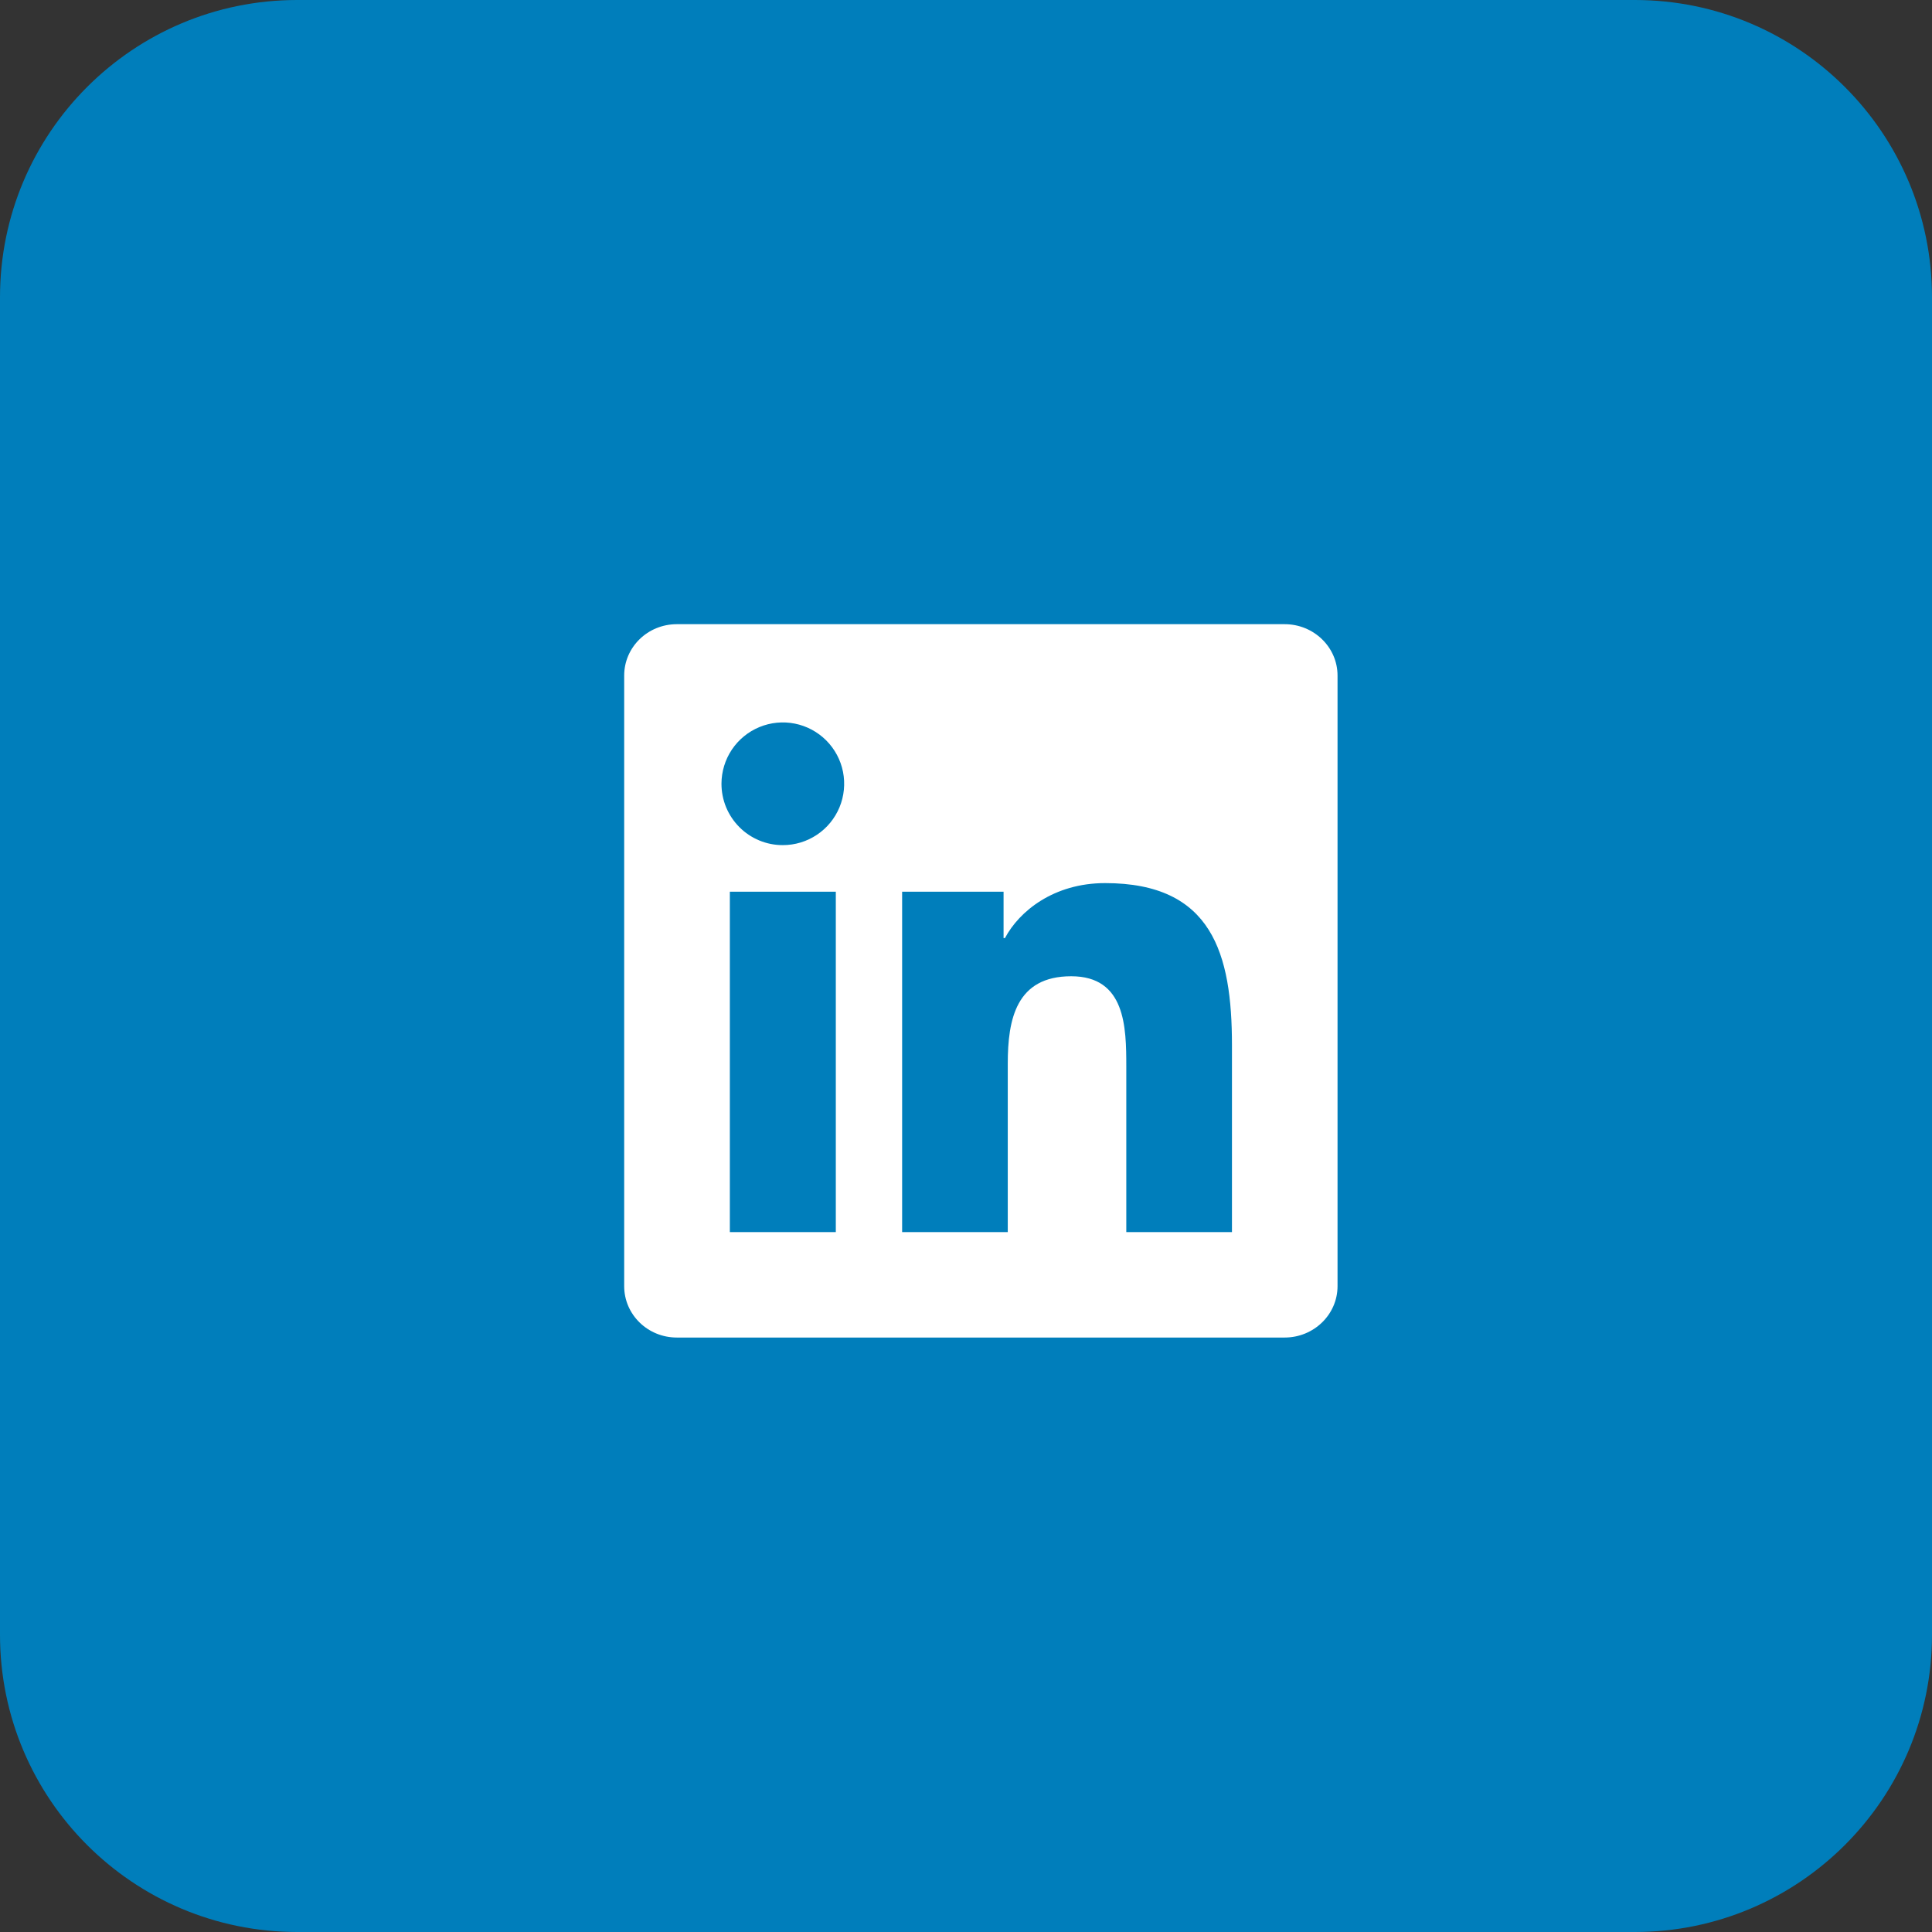
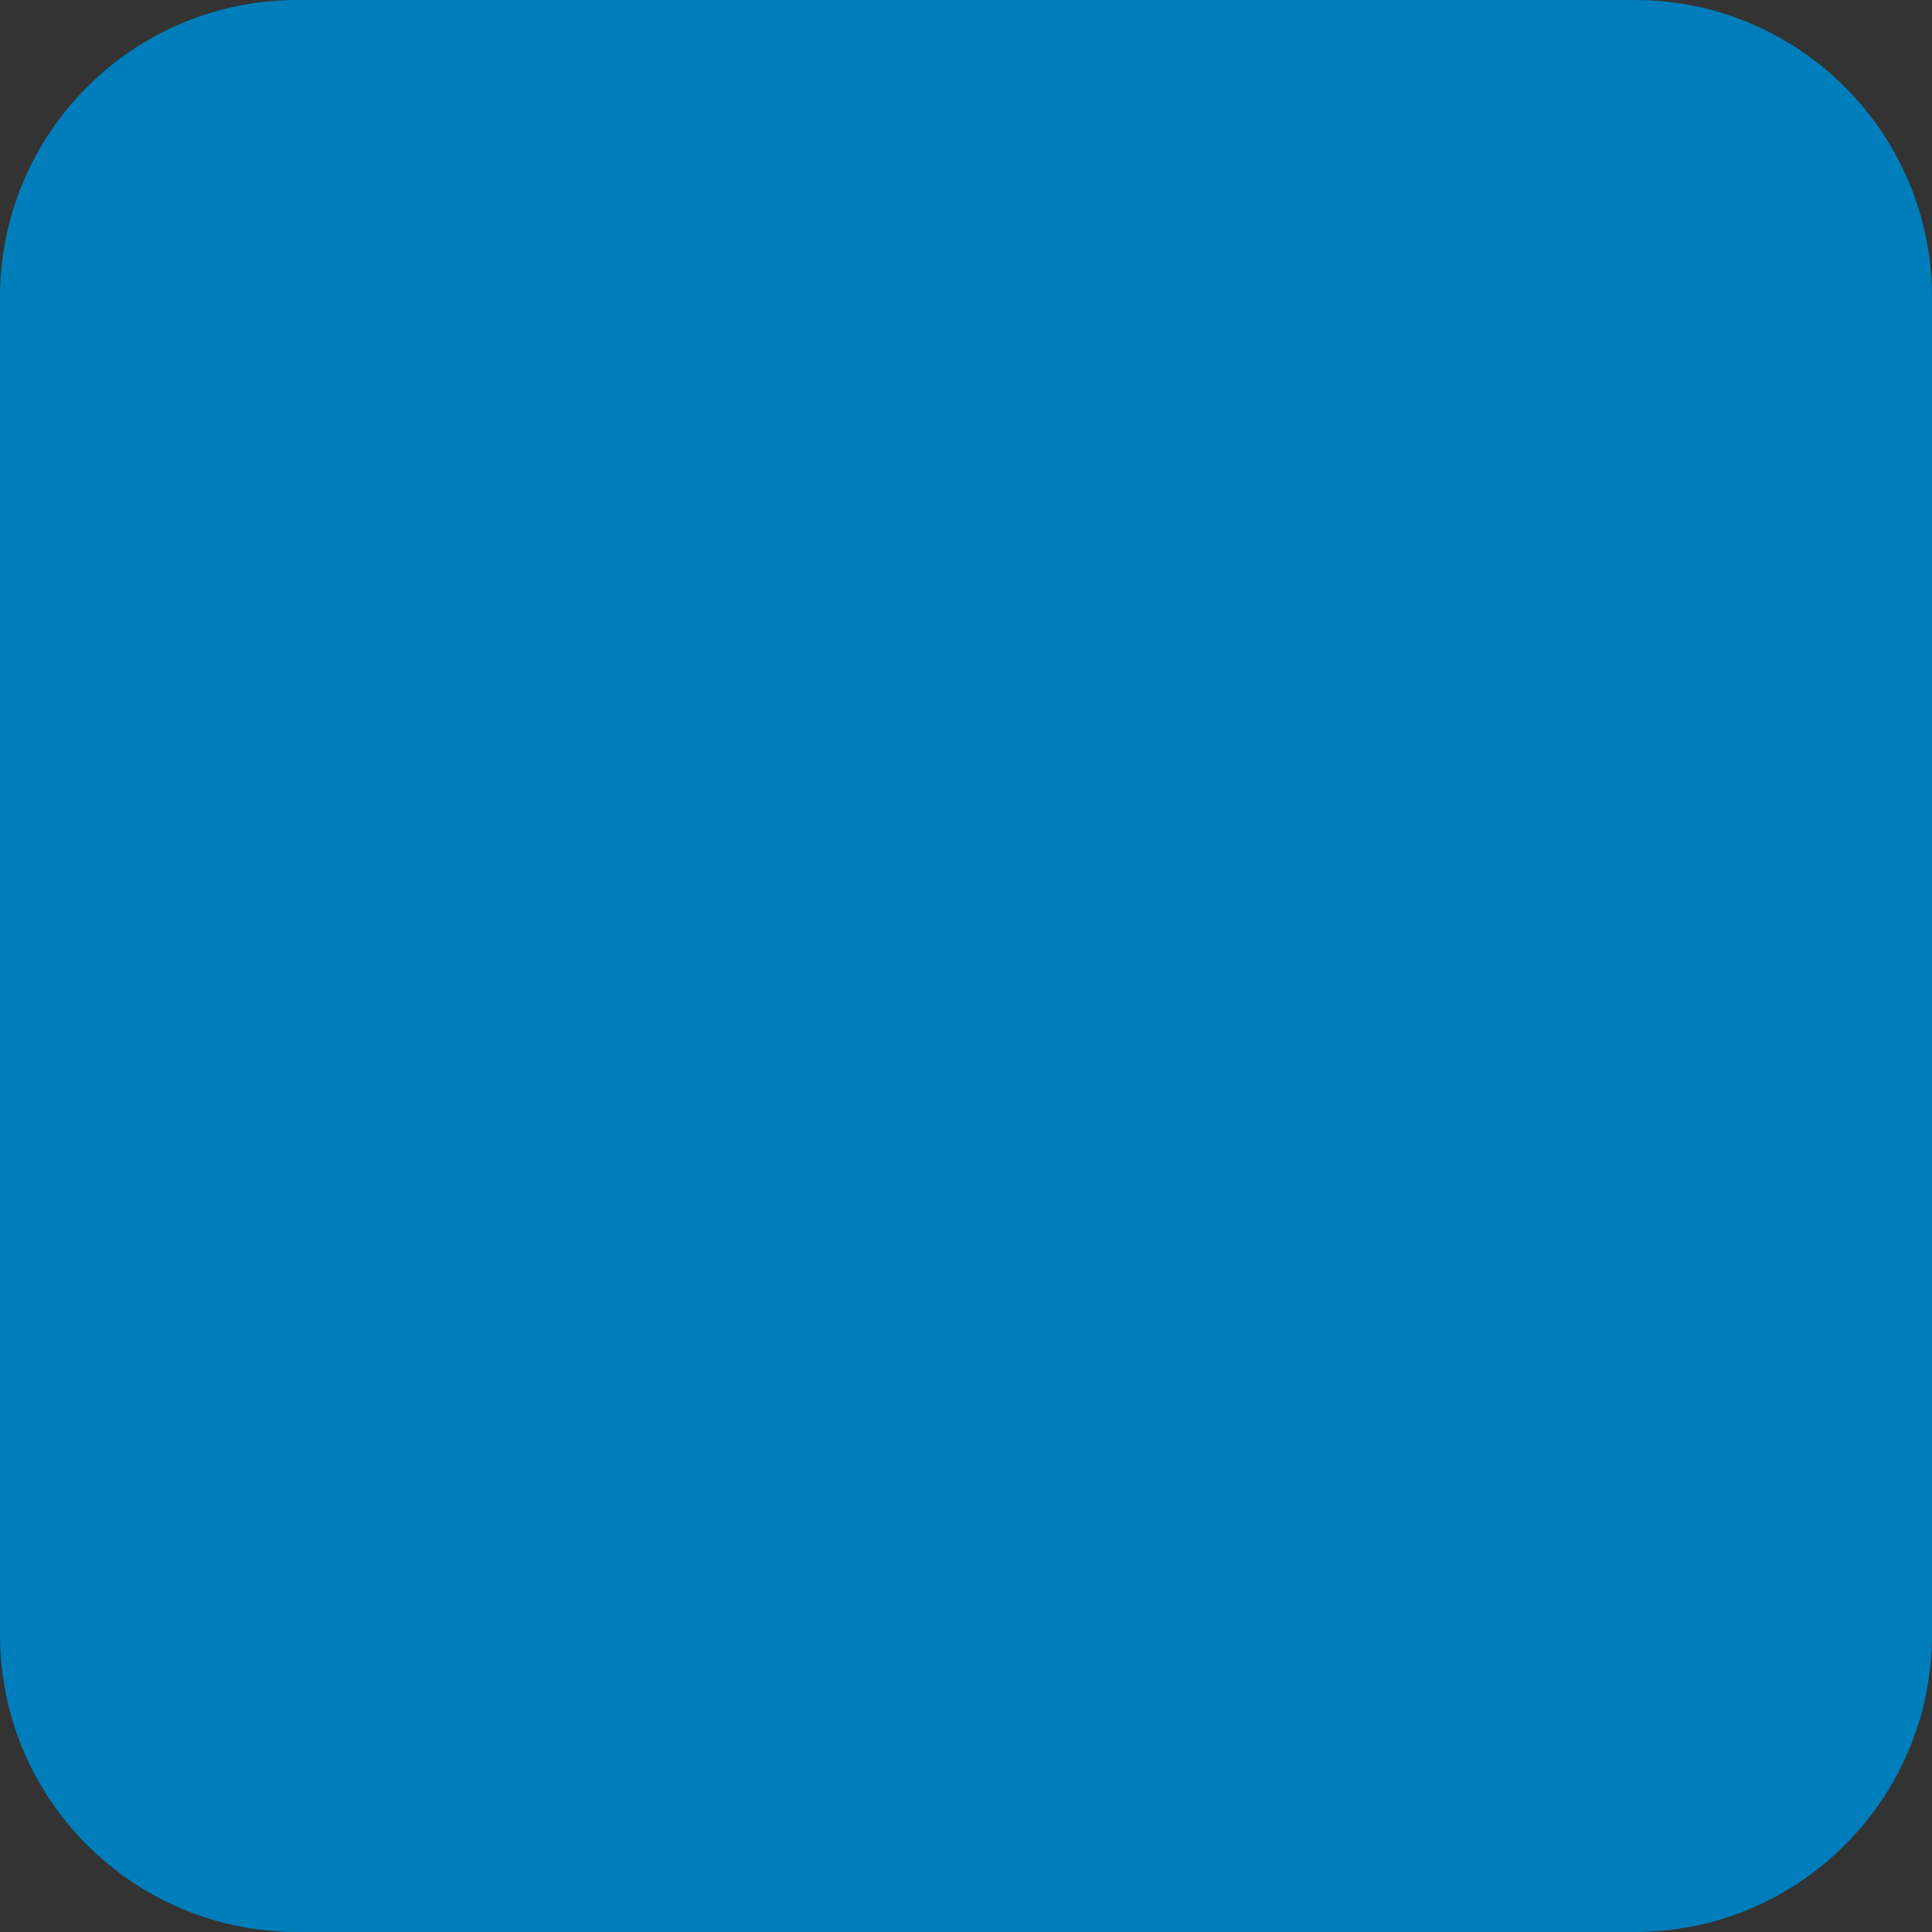
<svg xmlns="http://www.w3.org/2000/svg" width="65" height="65" viewBox="0 0 65 65" fill="none">
  <rect x="0" y="0" width="65" height="65" fill="#333333" stroke="none" />
  <path d="M0 10C0 4.477 4.477 0 10 0H55C60.523 0 65 4.477 65 10V55C65 60.523 60.523 65 55 65H10C4.477 65 0 60.523 0 55V10Z" fill="#007EBB" />
  <g clip-path="url(#clip0_24126_1040)">
-     <path d="M41.447 41.452H37.893V35.883C37.893 34.555 37.867 32.845 36.04 32.845C34.188 32.845 33.905 34.291 33.905 35.785V41.452H30.351V30H33.764V31.56H33.811C34.288 30.661 35.448 29.711 37.181 29.711C40.781 29.711 41.448 32.081 41.448 35.165V41.452H41.447ZM26.337 28.433C26.066 28.434 25.797 28.381 25.547 28.277C25.296 28.173 25.068 28.021 24.877 27.829C24.685 27.637 24.533 27.409 24.429 27.159C24.326 26.908 24.273 26.639 24.273 26.368C24.274 25.96 24.395 25.561 24.622 25.221C24.849 24.882 25.172 24.618 25.549 24.462C25.926 24.306 26.341 24.265 26.741 24.345C27.142 24.425 27.509 24.622 27.798 24.911C28.086 25.2 28.283 25.567 28.362 25.968C28.441 26.368 28.4 26.783 28.244 27.16C28.087 27.538 27.823 27.86 27.483 28.086C27.143 28.313 26.744 28.434 26.336 28.433H26.337ZM28.119 41.452H24.555V30H28.12V41.452H28.119ZM43.227 21H22.772C21.791 21 21 21.773 21 22.729V43.271C21 44.227 21.792 45 22.771 45H43.221C44.2 45 45 44.227 45 43.271V22.729C45 21.773 44.2 21 43.221 21H43.225H43.227Z" fill="white" />
-   </g>
+     </g>
  <defs>
    <clipPath id="clip0_24126_1040">
      <rect width="32" height="32" fill="white" transform="translate(17 17)" />
    </clipPath>
  </defs>
</svg>